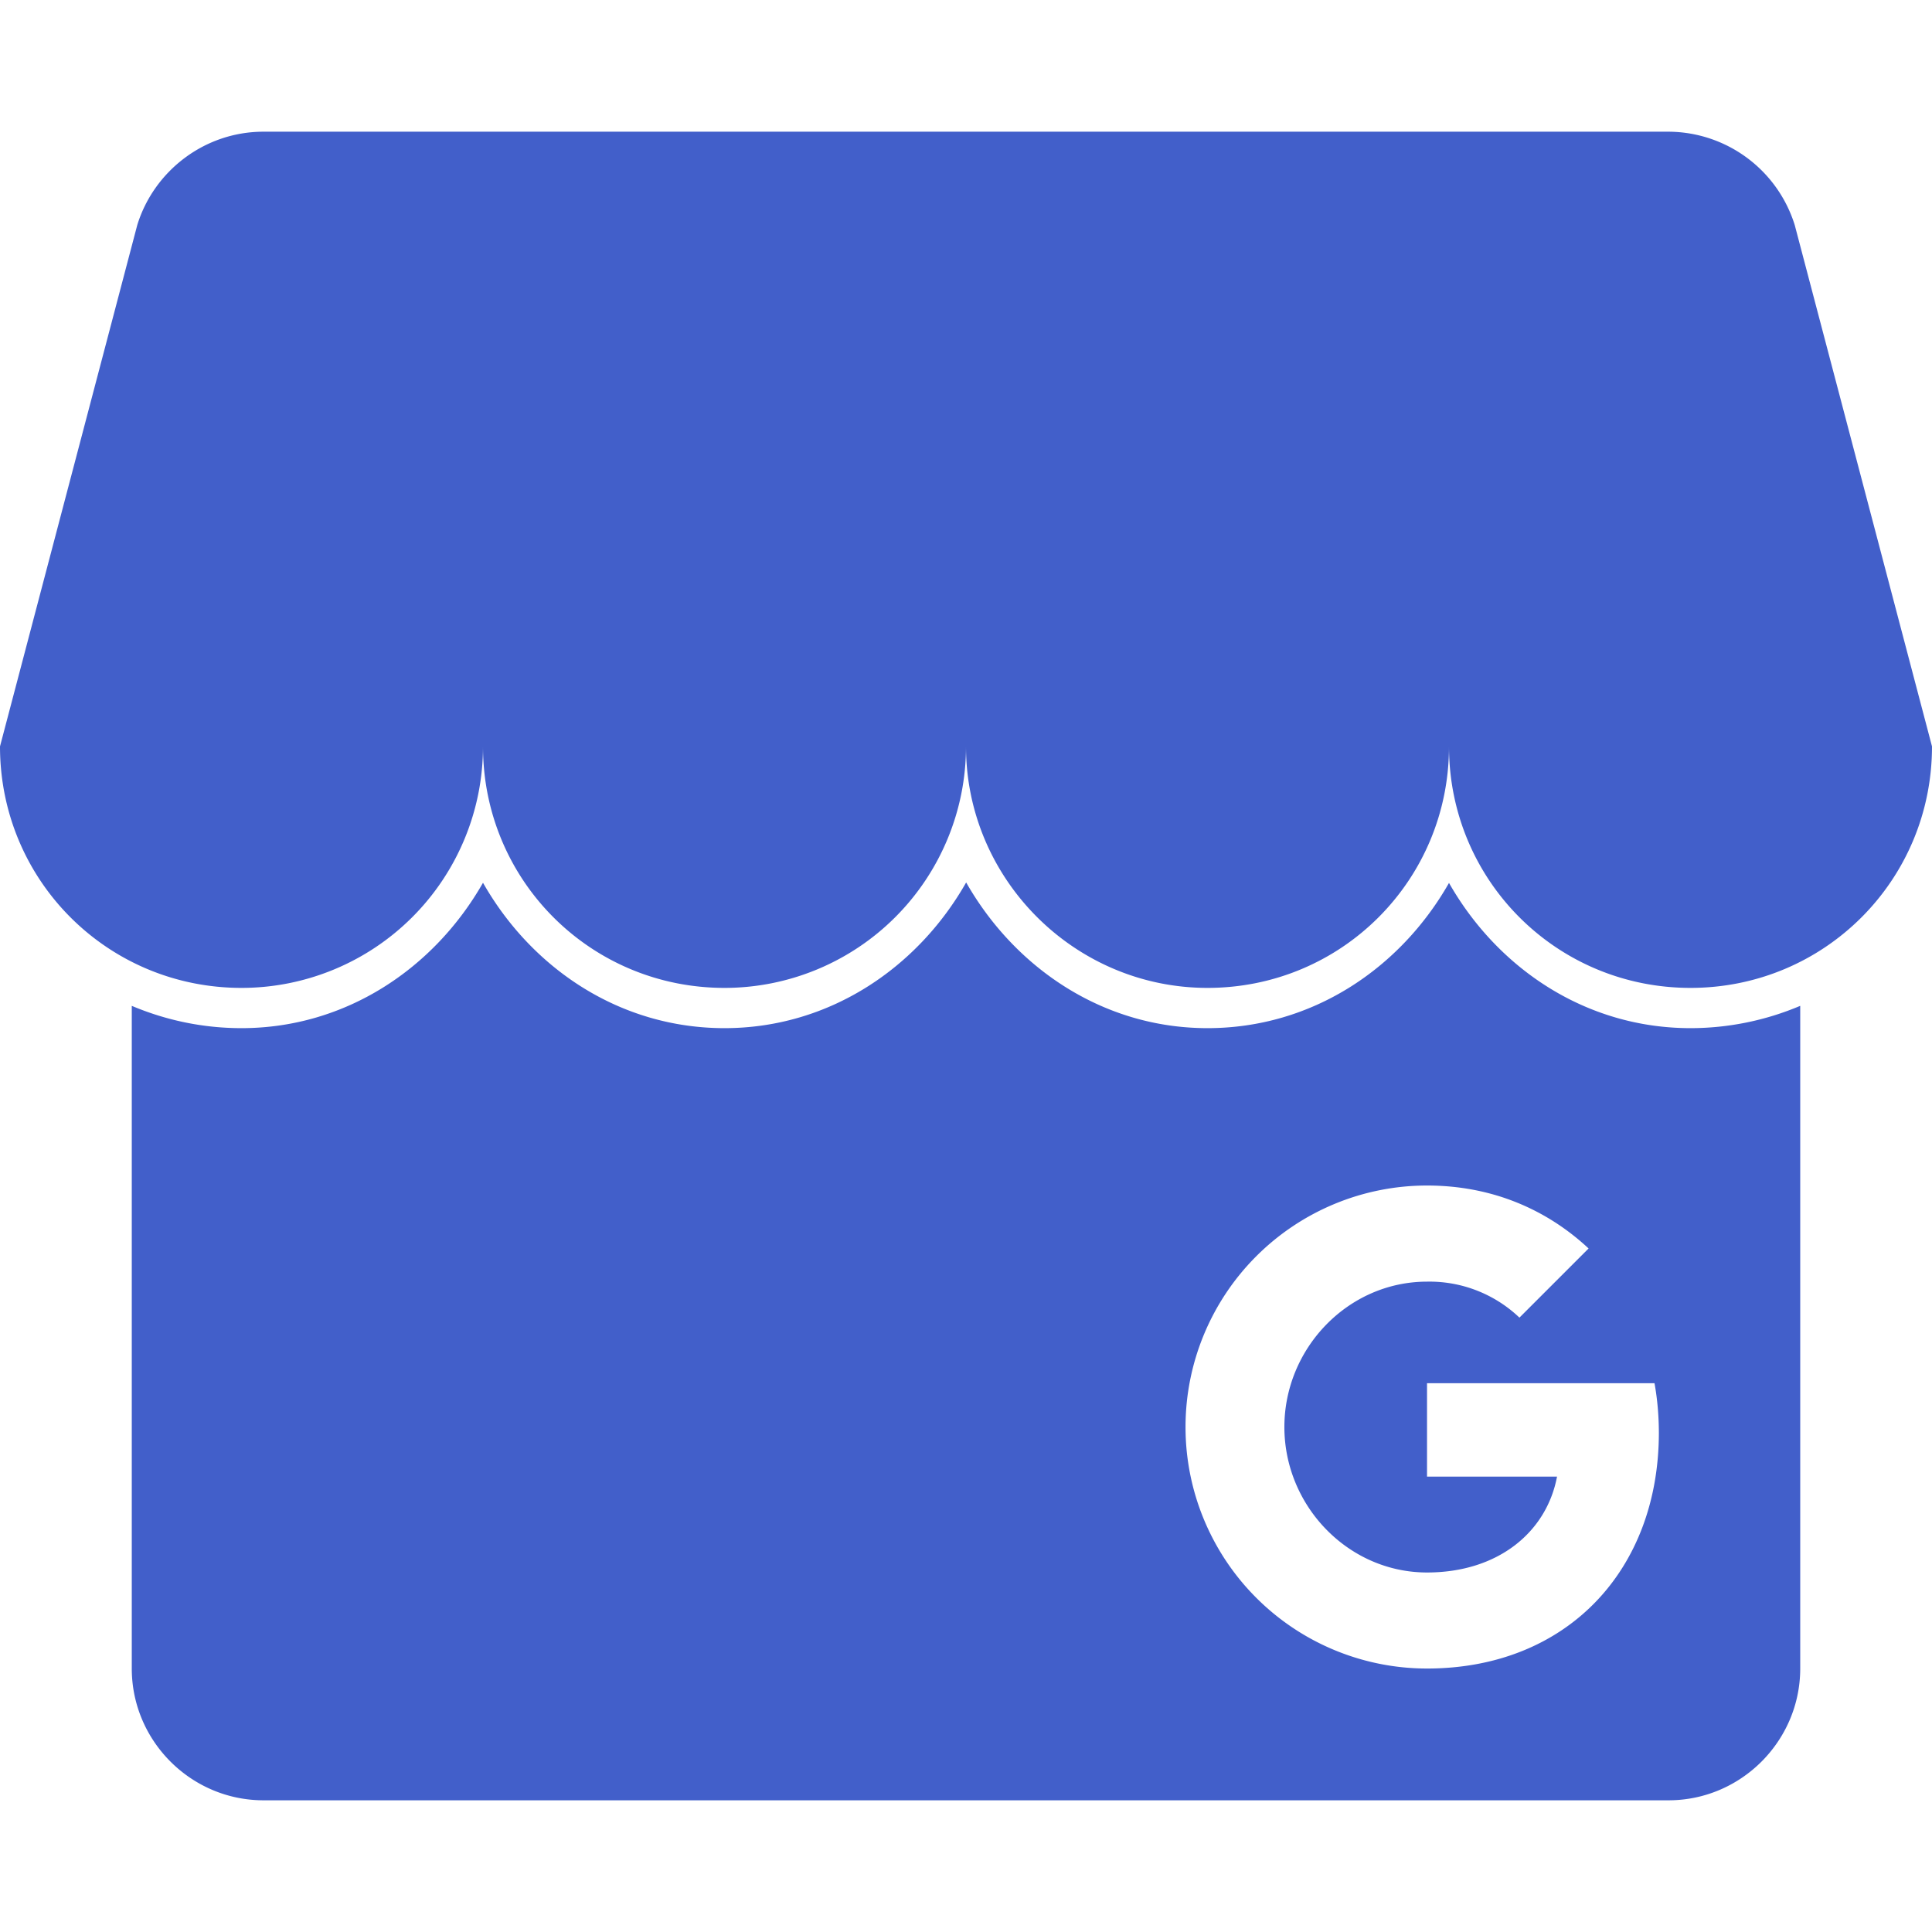
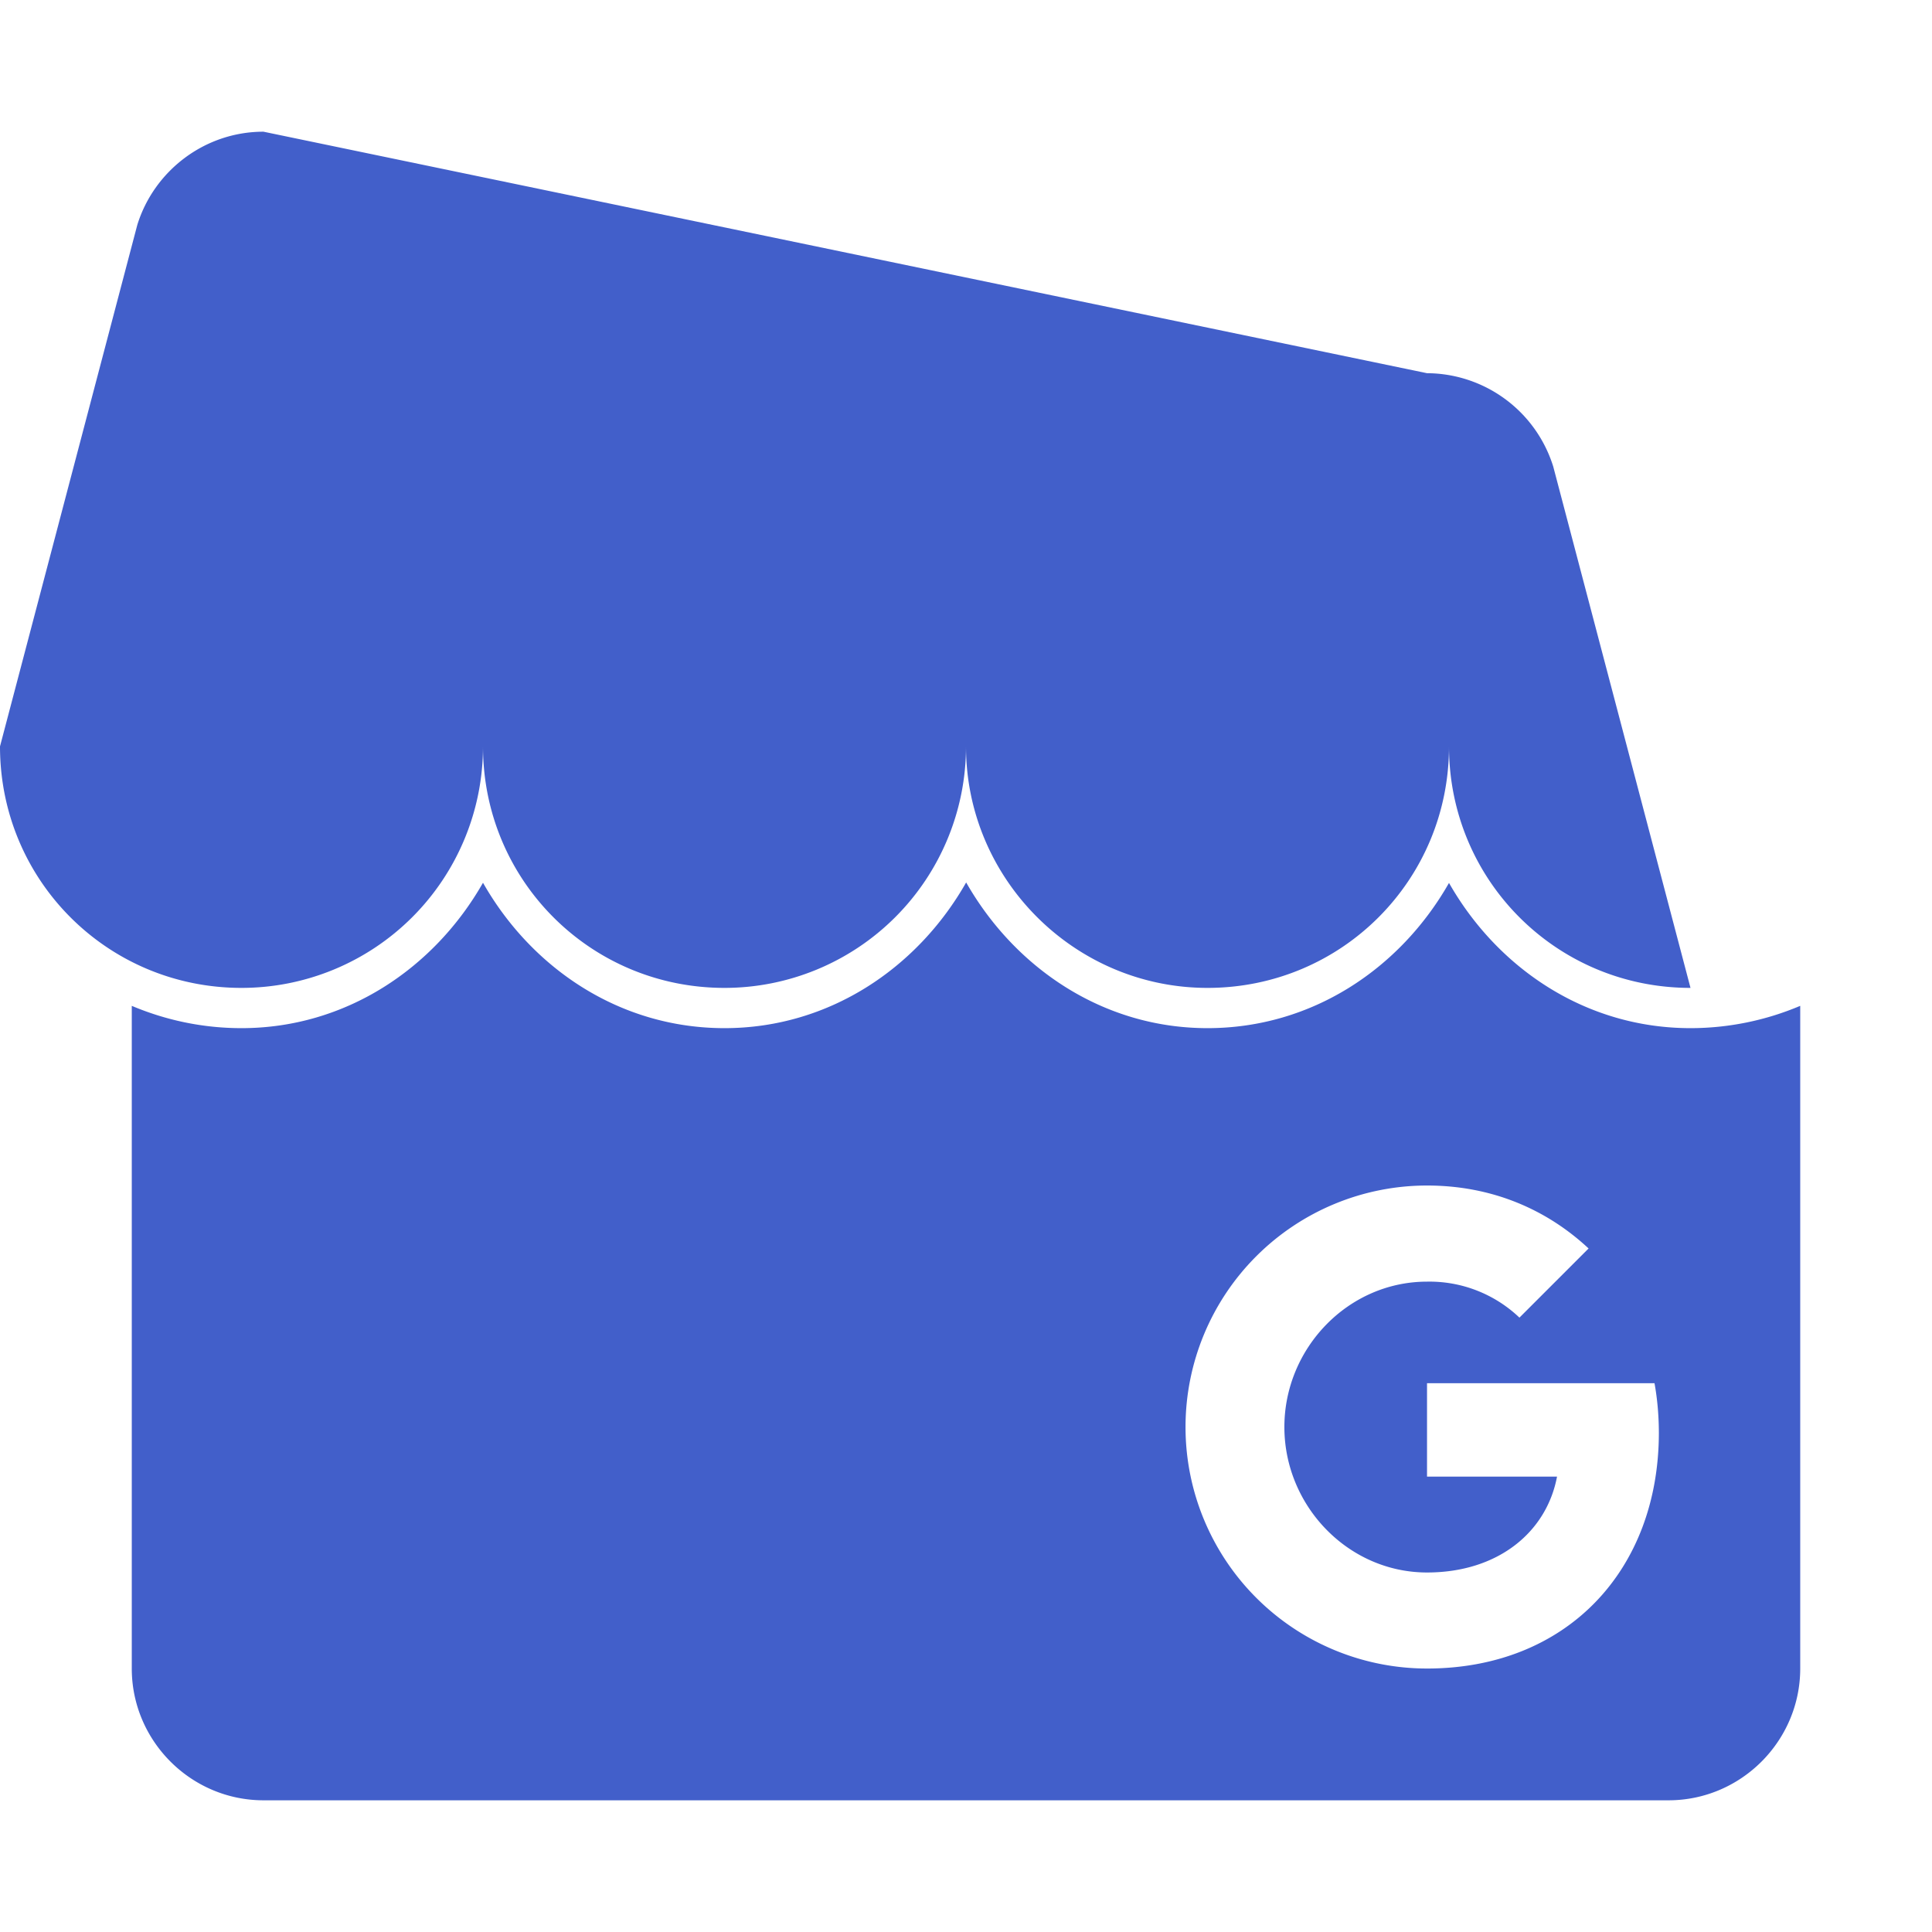
<svg xmlns="http://www.w3.org/2000/svg" width="60" height="60" viewBox="0 0 24 24">
-   <path fill="#425fca" d="M3.273 1.636c-.736 0-1.363.492-1.568 1.16L0 9.272c0 1.664 1.336 3 3 3a3 3 0 0 0 3-3c0 1.664 1.336 3 3 3a3 3 0 0 0 3-3c0 1.65 1.35 3 3 3c1.664 0 3-1.336 3-3c0 1.664 1.336 3 3 3s3-1.336 3-3l-1.705-6.476a1.65 1.65 0 0 0-1.568-1.16zm8.729 9.326c-.604 1.063-1.703 1.81-3.002 1.81c-1.304 0-2.398-.747-3-1.806c-.604 1.06-1.702 1.806-3 1.806c-.484 0-.944-.1-1.363-.277v8.232c0 .9.736 1.637 1.636 1.637h17.454c.9 0 1.636-.737 1.636-1.637v-8.232a3.5 3.5 0 0 1-1.363.277c-1.304 0-2.398-.746-3-1.804c-.602 1.058-1.696 1.804-3 1.804c-1.299 0-2.394-.75-2.998-1.81m5.725 3.765c.808 0 1.488.298 2.007.782l-.859.859a1.62 1.62 0 0 0-1.148-.447c-.98 0-1.772.827-1.772 1.806s.792 1.807 1.772 1.807c.882 0 1.485-.501 1.615-1.191h-1.615v-1.16h2.826q.053.294.054.613c0 1.714-1.147 2.931-2.88 2.931a3 3 0 0 1 0-6" />
+   <path fill="#425fca" d="M3.273 1.636c-.736 0-1.363.492-1.568 1.16L0 9.272c0 1.664 1.336 3 3 3a3 3 0 0 0 3-3c0 1.664 1.336 3 3 3a3 3 0 0 0 3-3c0 1.65 1.35 3 3 3c1.664 0 3-1.336 3-3c0 1.664 1.336 3 3 3l-1.705-6.476a1.65 1.65 0 0 0-1.568-1.16zm8.729 9.326c-.604 1.063-1.703 1.81-3.002 1.81c-1.304 0-2.398-.747-3-1.806c-.604 1.06-1.702 1.806-3 1.806c-.484 0-.944-.1-1.363-.277v8.232c0 .9.736 1.637 1.636 1.637h17.454c.9 0 1.636-.737 1.636-1.637v-8.232a3.5 3.5 0 0 1-1.363.277c-1.304 0-2.398-.746-3-1.804c-.602 1.058-1.696 1.804-3 1.804c-1.299 0-2.394-.75-2.998-1.81m5.725 3.765c.808 0 1.488.298 2.007.782l-.859.859a1.62 1.62 0 0 0-1.148-.447c-.98 0-1.772.827-1.772 1.806s.792 1.807 1.772 1.807c.882 0 1.485-.501 1.615-1.191h-1.615v-1.16h2.826q.053.294.054.613c0 1.714-1.147 2.931-2.88 2.931a3 3 0 0 1 0-6" />
</svg>